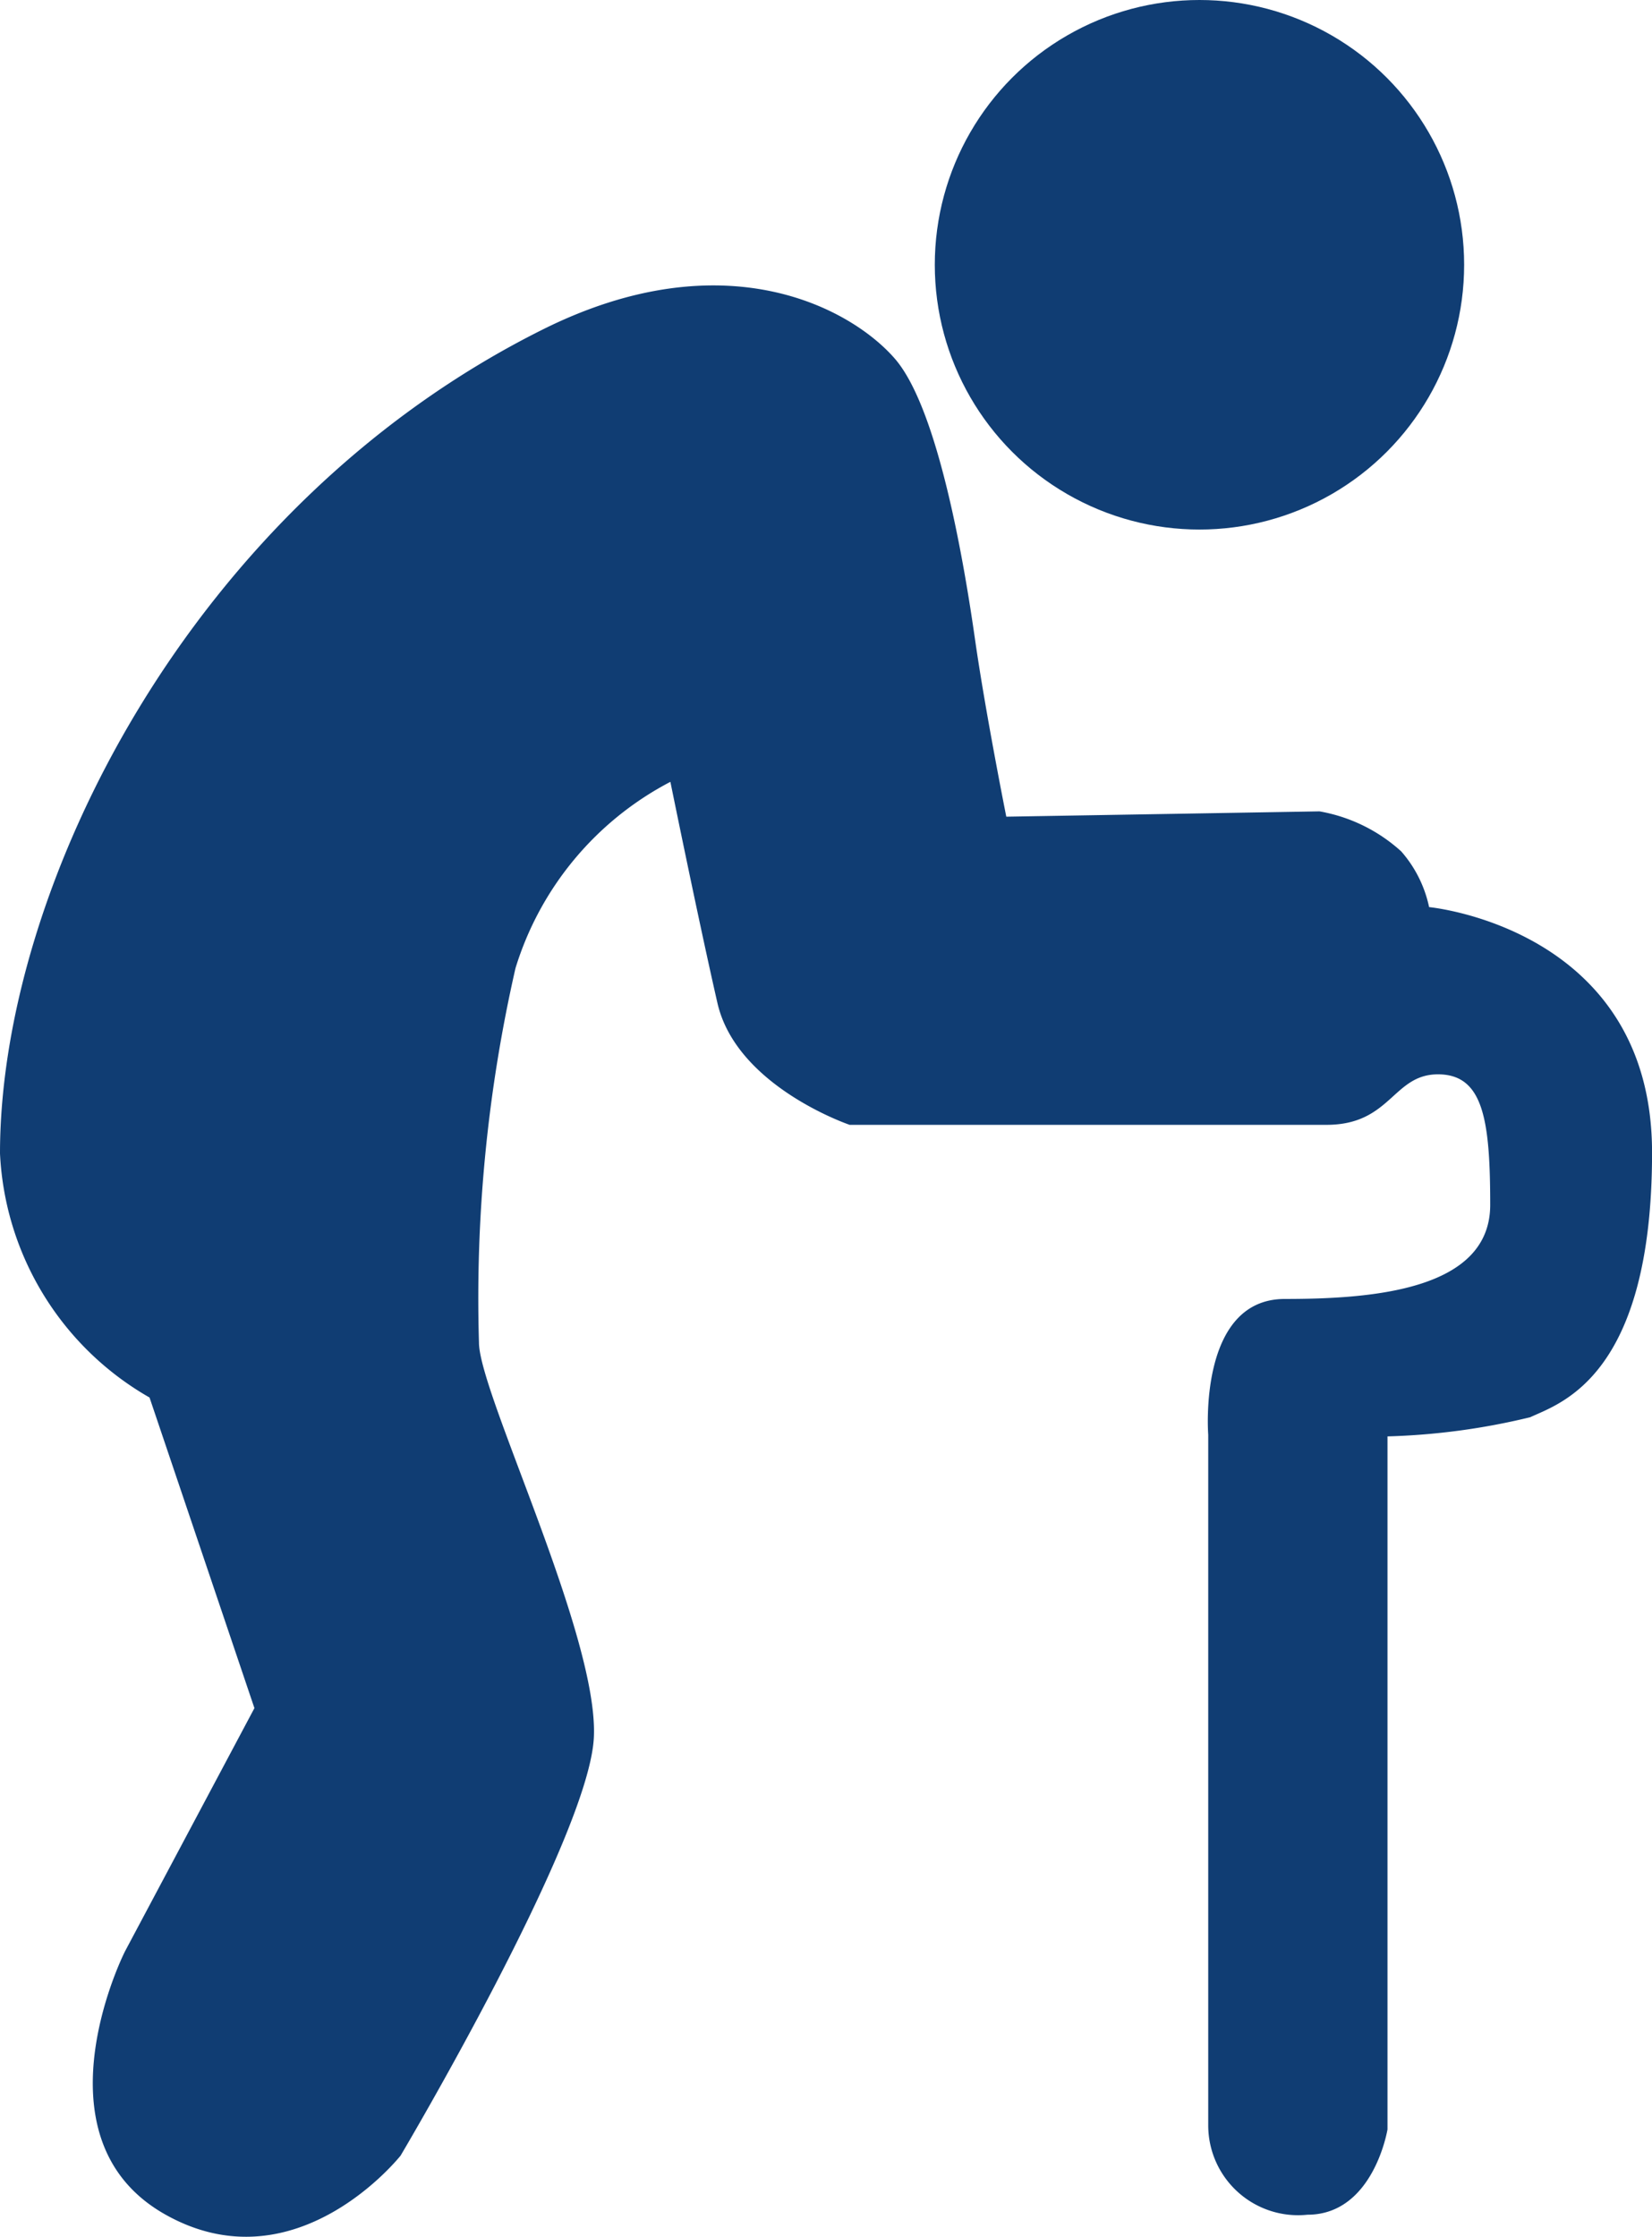
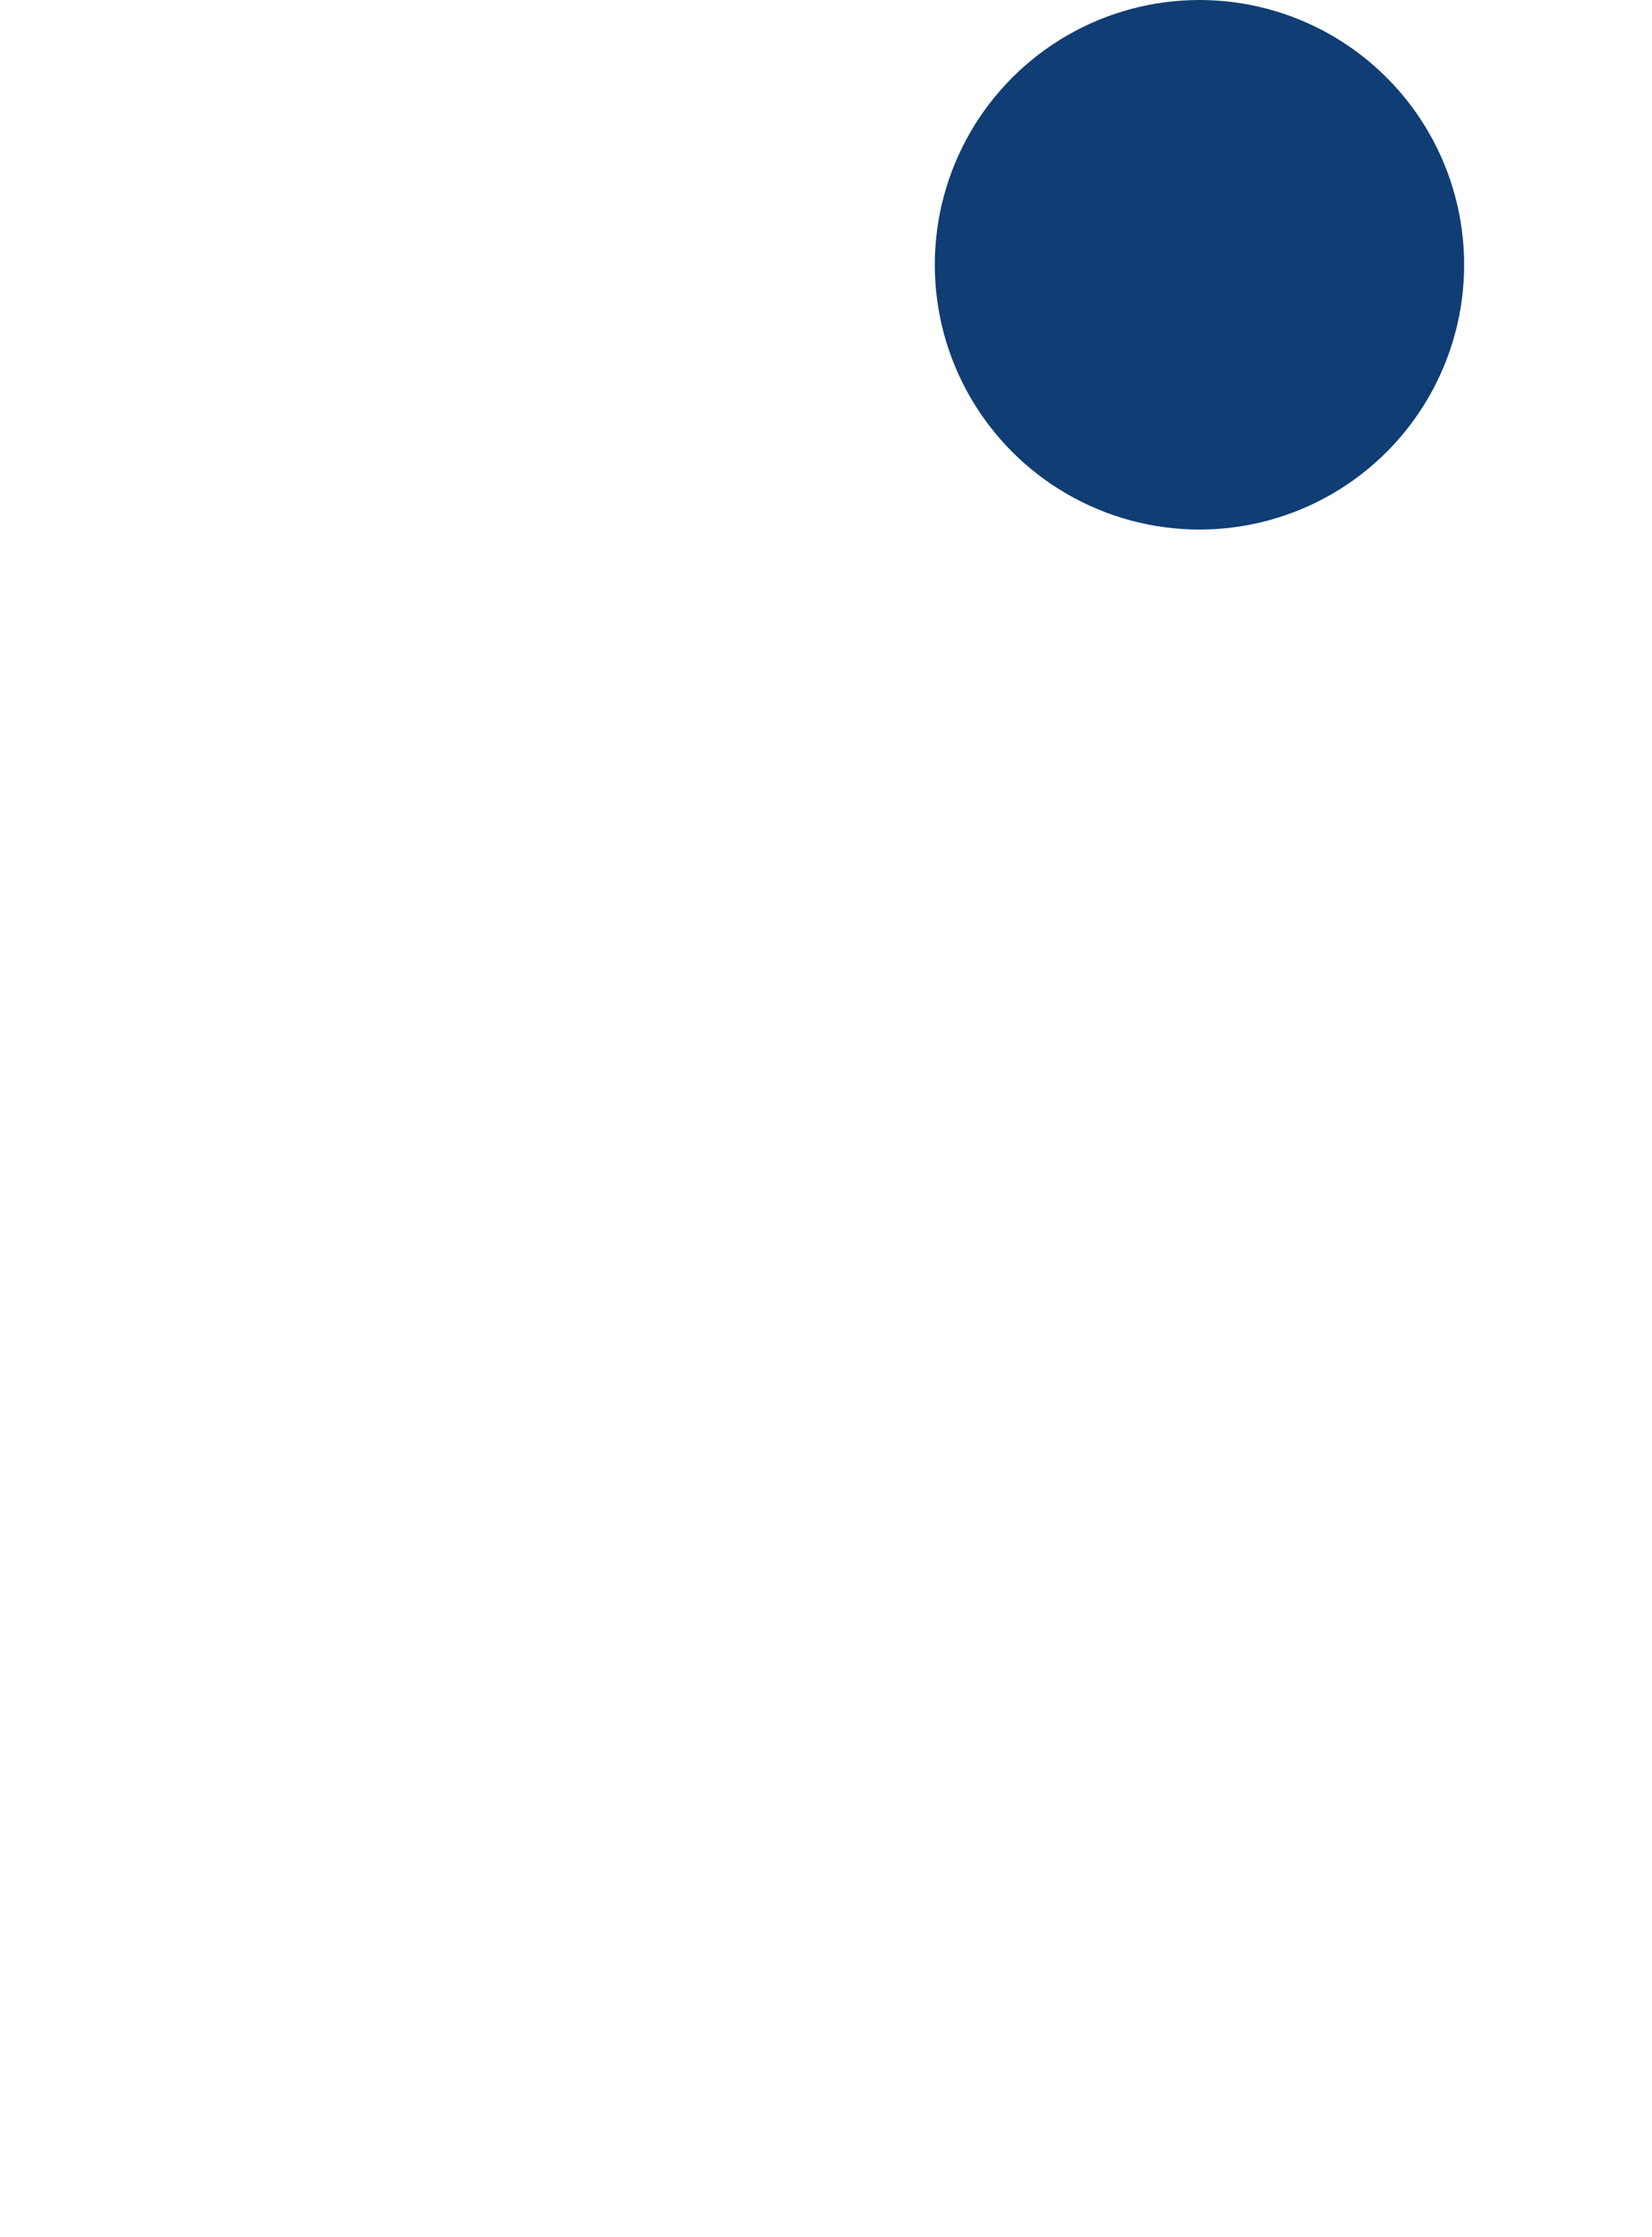
<svg xmlns="http://www.w3.org/2000/svg" viewBox="0 0 31.121 42.121">
  <title>1plejehjemsforsikring</title>
  <g id="Layer_2" data-name="Layer 2">
    <g id="plejehjemsforsikring">
      <circle cx="22.596" cy="4.986" r="4.986" style="fill:#103d73" />
-       <path d="M2.367,36.723l2.426-4.557L2.817,26.317A5.6,5.6,0,0,1,0,21.721c0-5,3.578-12.209,10.236-15.522,3.419-1.7,5.8-.393,6.623.557s1.311,3.9,1.508,5.279.59,3.344.59,3.344l5.9-.1a3.079,3.079,0,0,1,1.54.754,2.315,2.315,0,0,1,.525,1.049s4.2.393,4.2,4.623-1.738,4.721-2.295,4.983a12.851,12.851,0,0,1-2.689.361V40.1s-.262,1.606-1.508,1.606a1.693,1.693,0,0,1-1.869-1.672V27.018s-.2-2.557,1.443-2.557,3.869-.164,3.869-1.771-.132-2.459-.984-2.459-.885.951-2.1.951H16.006s-2.131-.721-2.491-2.295-.886-4.164-.886-4.164a5.913,5.913,0,0,0-2.918,3.509,27.9,27.9,0,0,0-.688,7.049c0,.95,2.262,5.54,2.164,7.442s-3.64,7.869-3.64,7.869S5.58,43.083,3.121,41.706,2.228,36.984,2.367,36.723Z" style="fill:#103d73" />
    </g>
  </g>
</svg>